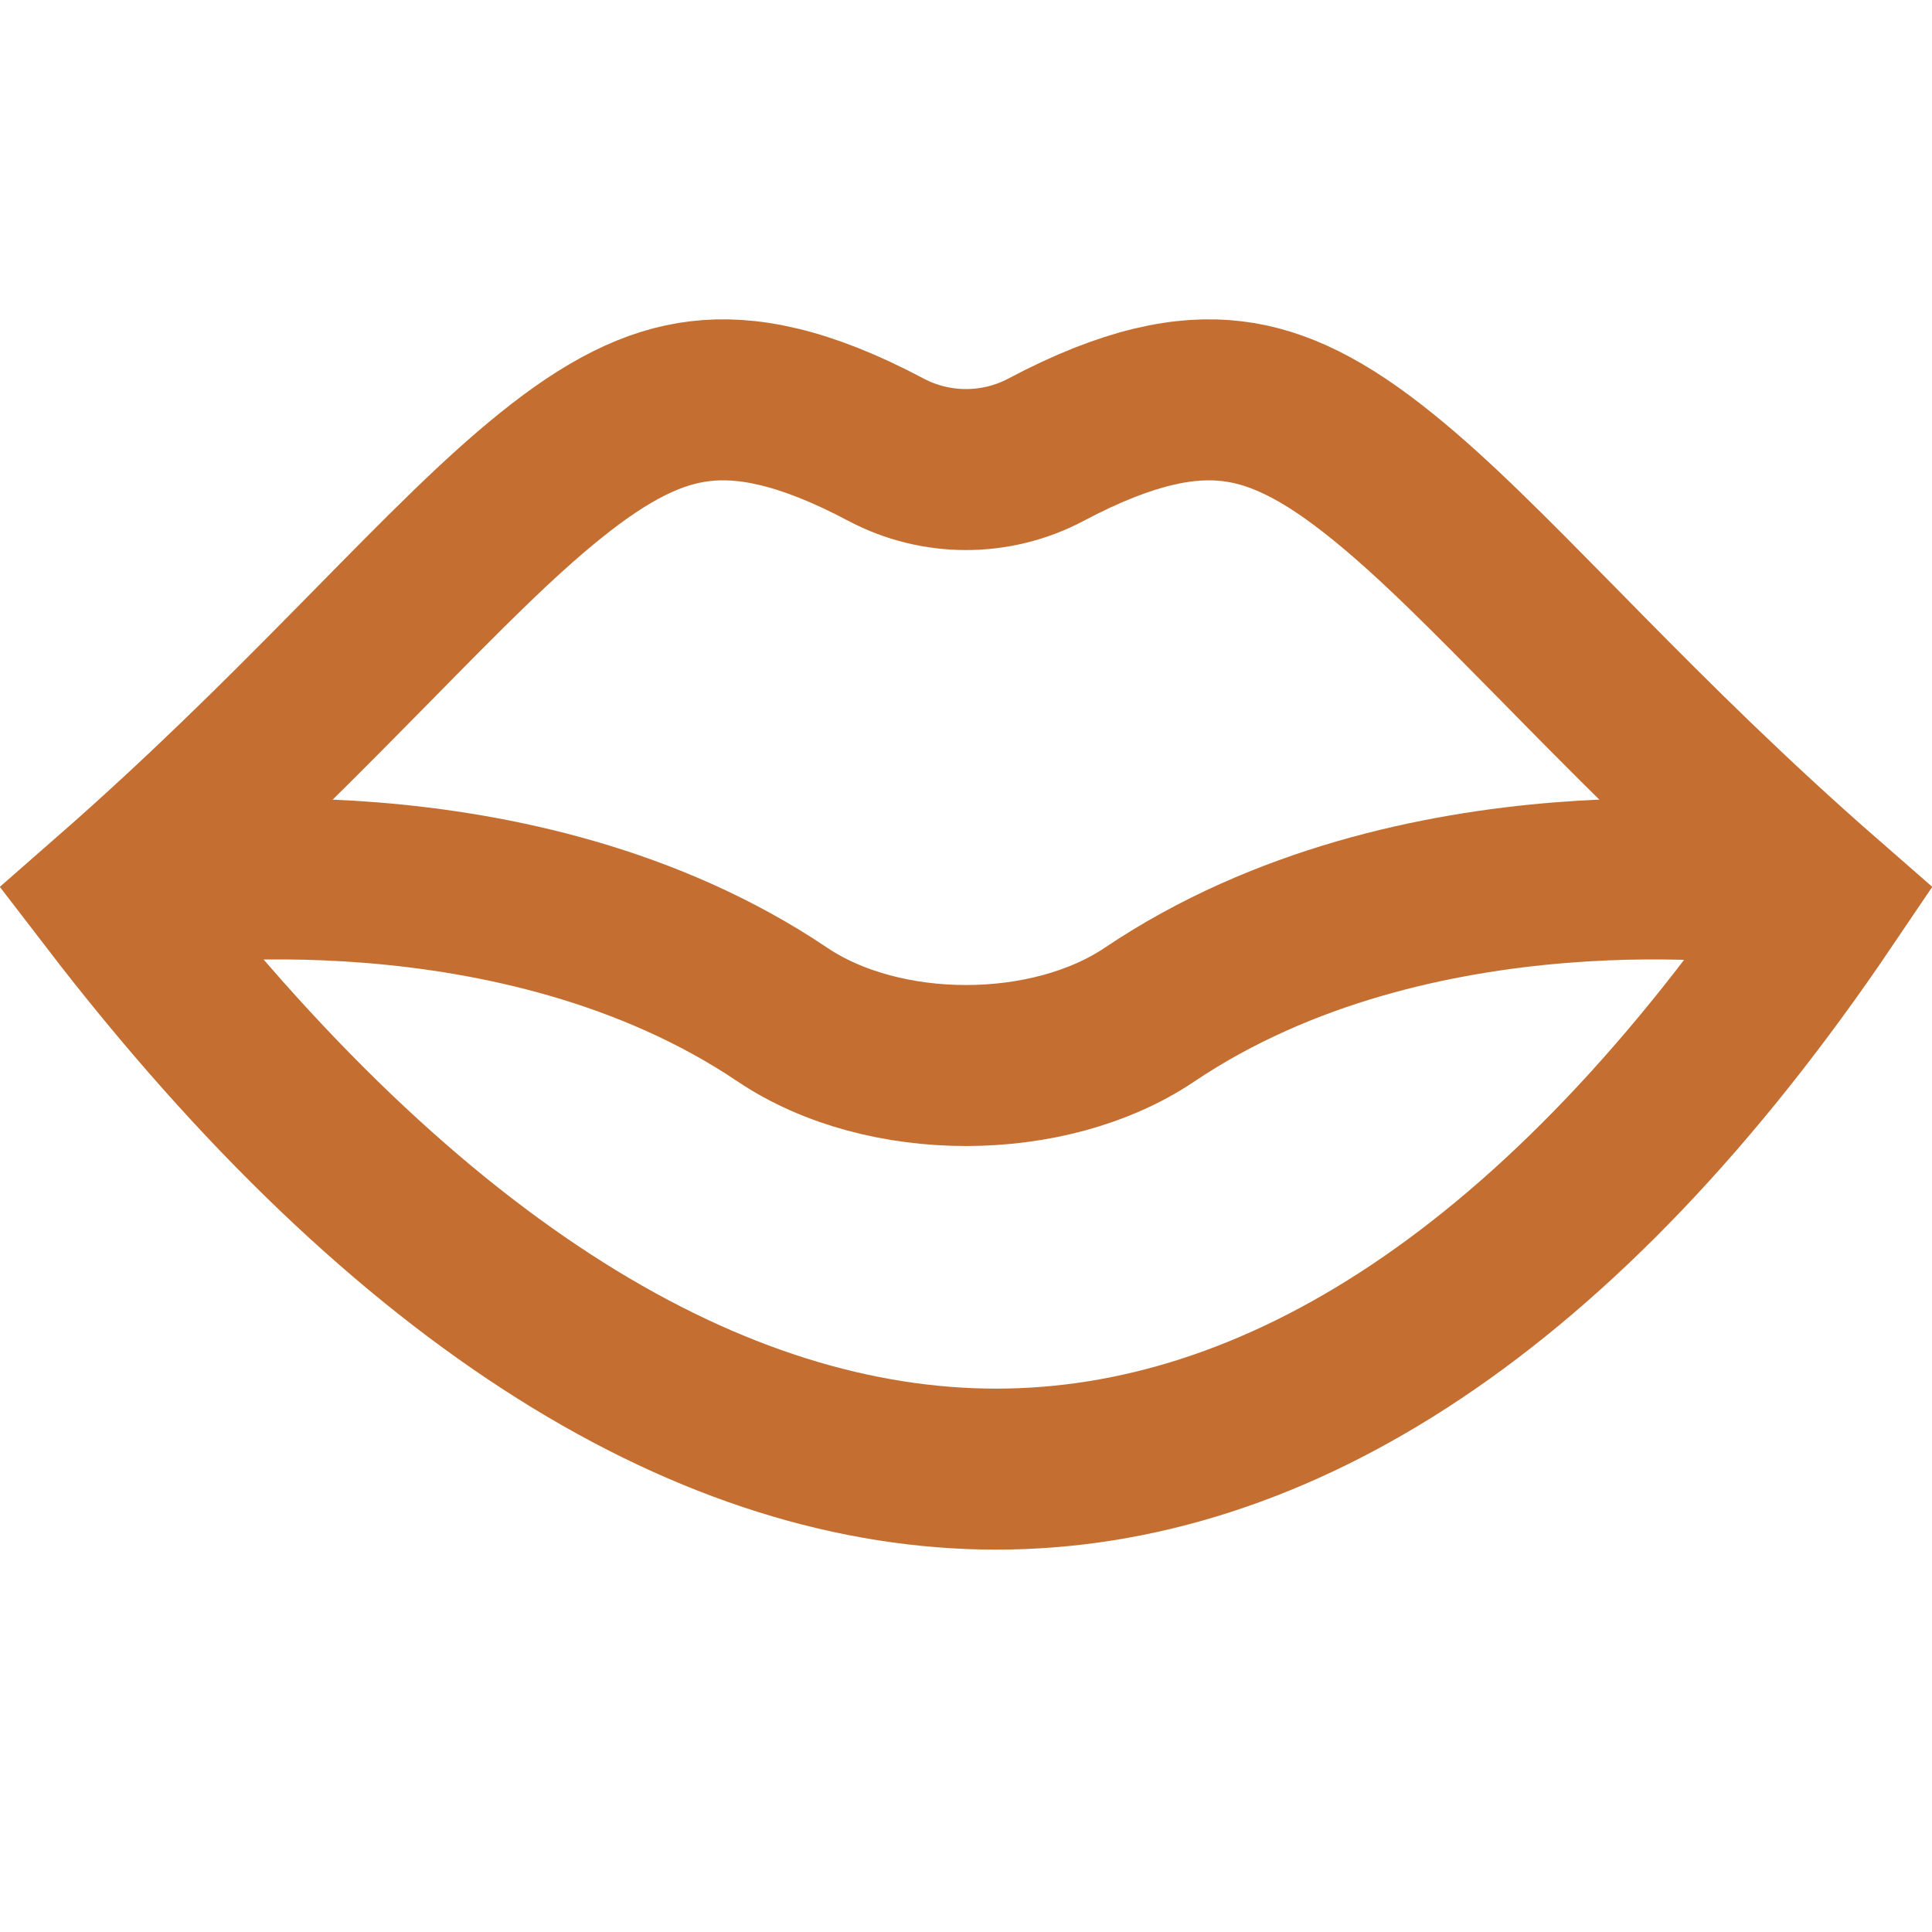
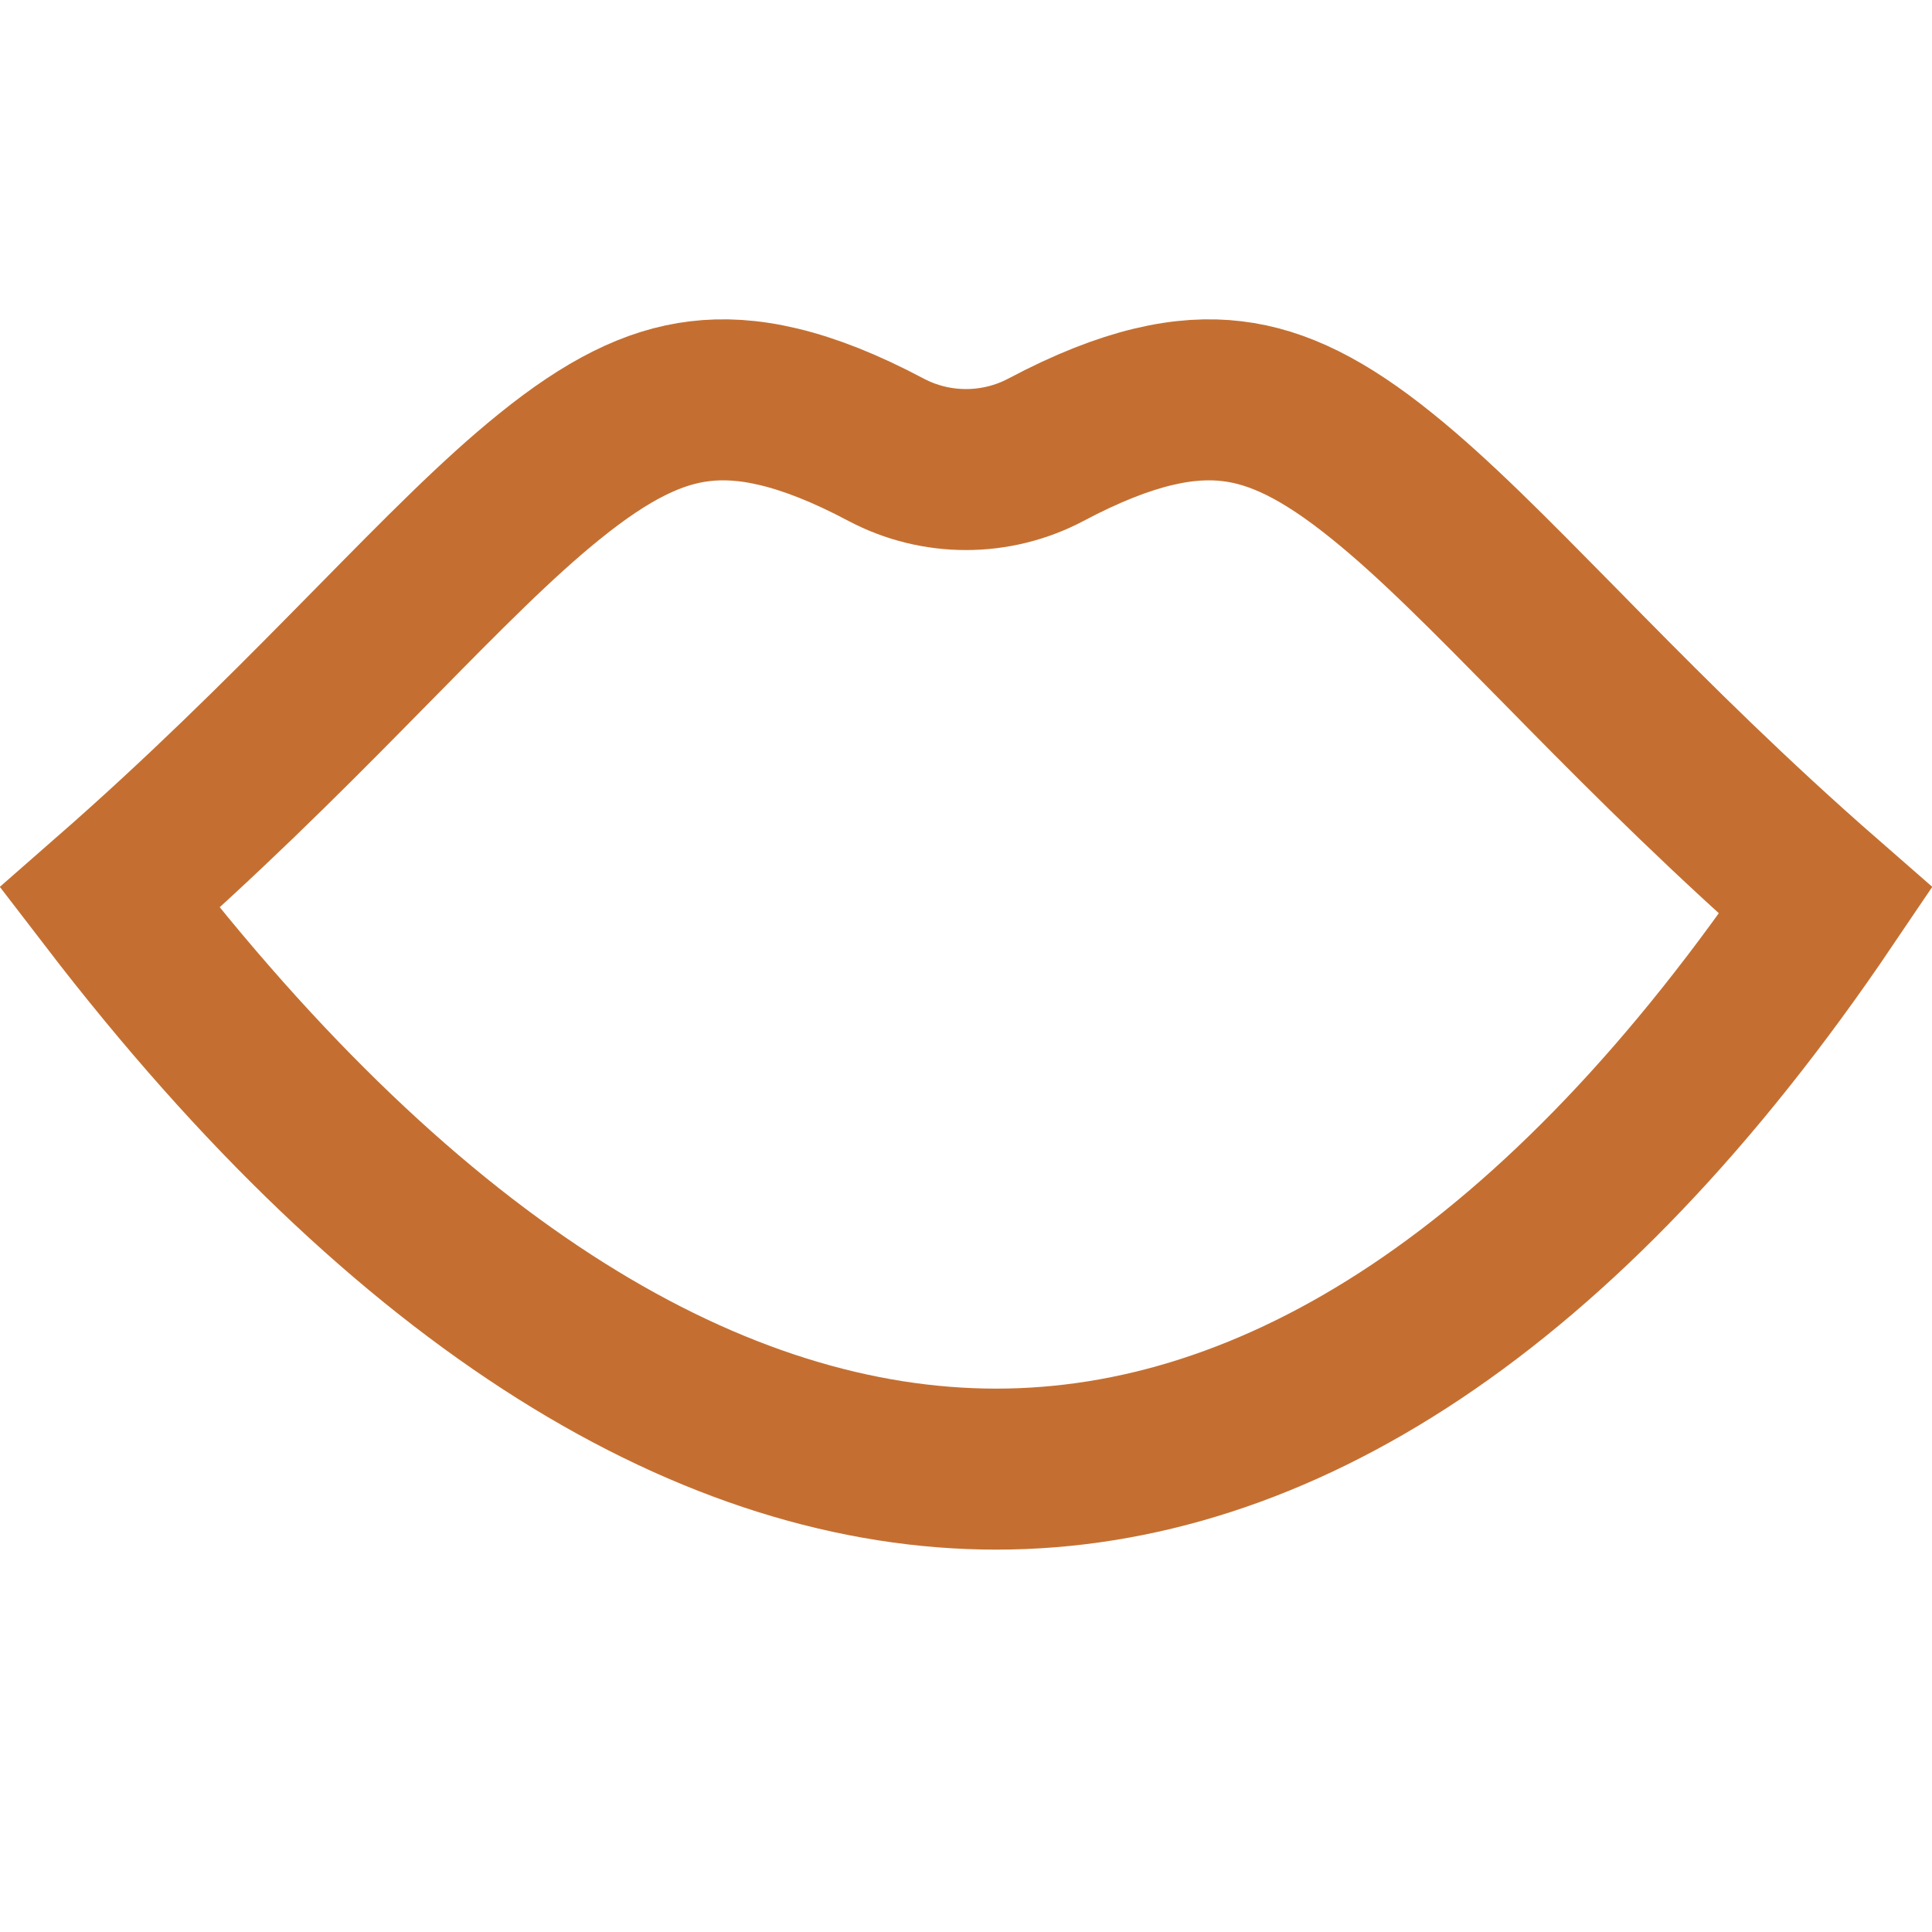
<svg xmlns="http://www.w3.org/2000/svg" width="24" height="24" viewBox="0 0 24 24" fill="none">
  <path d="M19.695 8.345C20.535 9.197 21.507 10.165 22.68 11.189C19.395 16.05 15.838 18.25 12.375 18.25C8.892 18.25 5.105 16.03 1.362 11.152C2.516 10.142 3.475 9.187 4.305 8.345C4.423 8.226 4.538 8.109 4.65 7.995C5.5 7.131 6.18 6.439 6.828 5.917C7.545 5.337 8.12 5.052 8.694 4.984C9.262 4.915 9.979 5.041 11.007 5.587C11.627 5.915 12.373 5.915 12.993 5.587C14.021 5.041 14.738 4.915 15.306 4.984C15.88 5.052 16.455 5.337 17.172 5.917C17.82 6.439 18.5 7.131 19.351 7.995C19.462 8.109 19.577 8.226 19.695 8.345Z" stroke="#C46F31" stroke-width="2" />
-   <path d="M2 11C2 11 6.401 10.371 9.72 12.604C10.973 13.447 13.027 13.447 14.28 12.604C17.599 10.371 22 11 22 11" stroke="#C46F31" stroke-width="2" />
</svg>